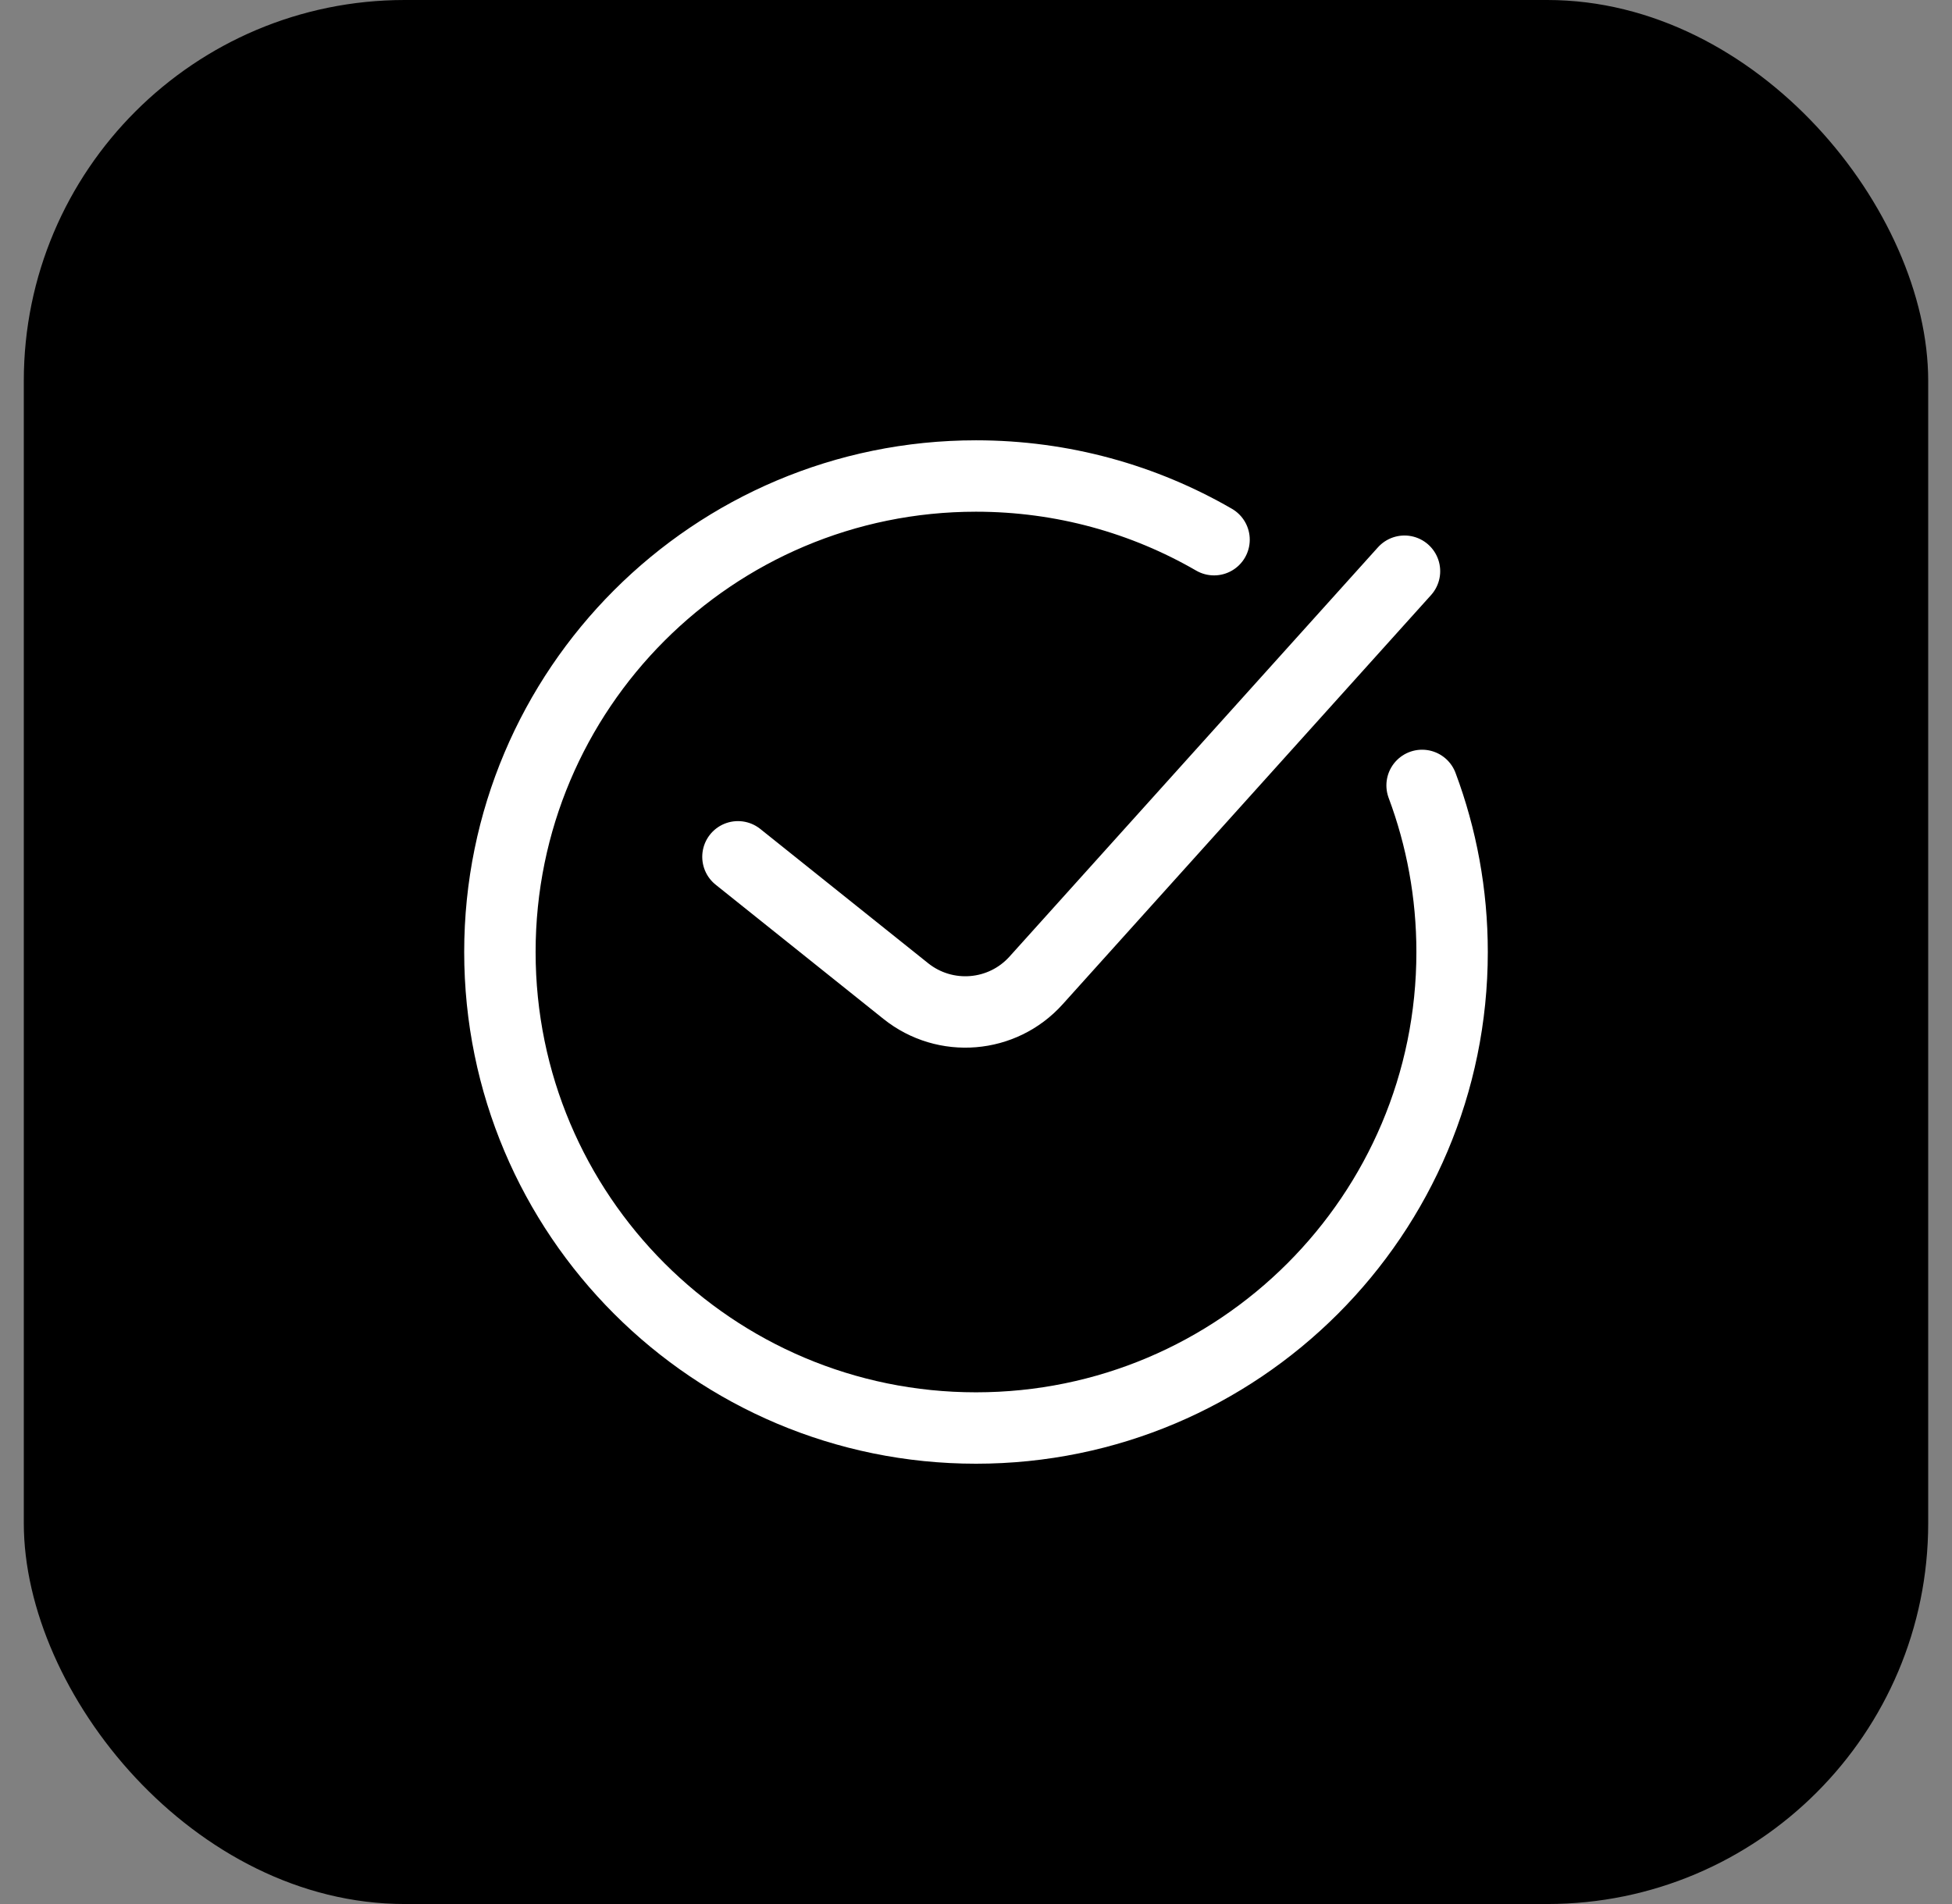
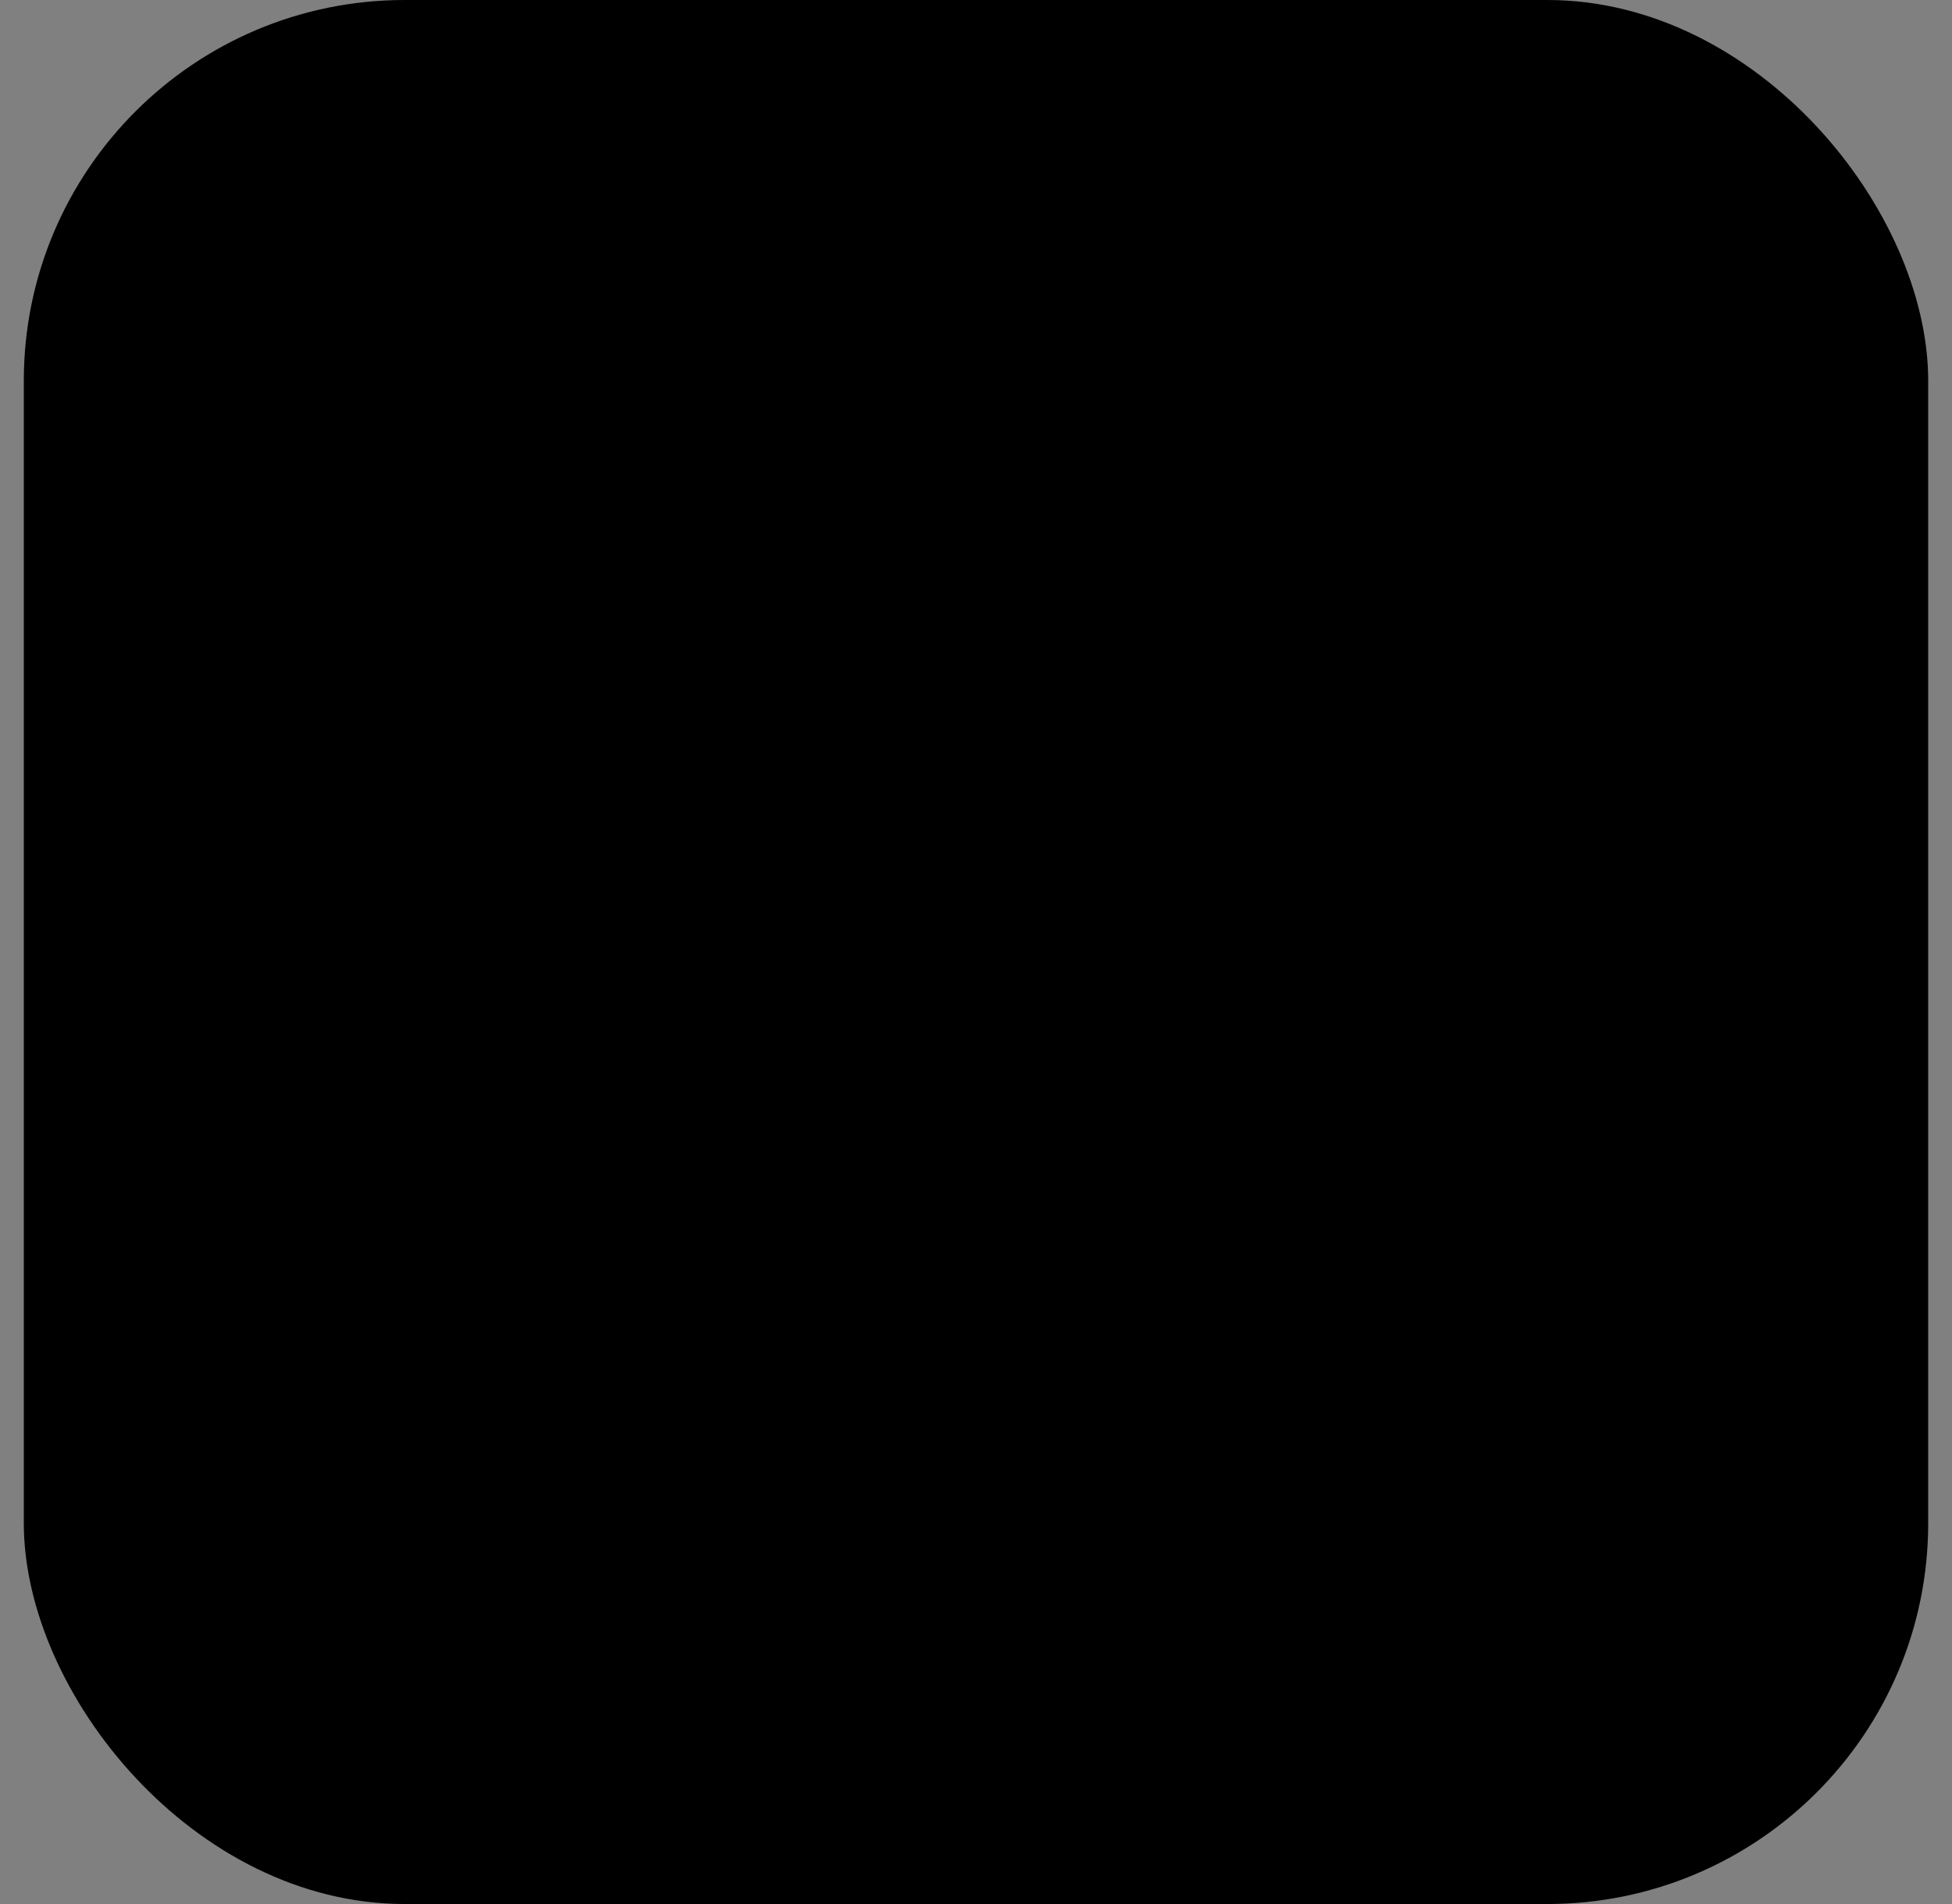
<svg xmlns="http://www.w3.org/2000/svg" width="41" height="40" viewBox="0 0 41 40" fill="none">
  <rect x="0" y="0" width="41" height="40" fill="#808080" stroke="none" />
  <rect x="0.5" width="40" height="40" rx="8" fill="black" />
-   <path d="M25.5 11.338C24.029 10.487 22.321 10 20.5 10C14.977 10 10.5 14.477 10.5 20C10.5 25.523 14.977 30 20.5 30C26.023 30 30.5 25.523 30.5 20C30.5 18.769 30.277 17.589 29.87 16.5M15.5 18L19.026 20.821C19.854 21.483 21.054 21.385 21.762 20.597L29.5 12" stroke="white" stroke-width="1.5" stroke-linecap="round" />
</svg>